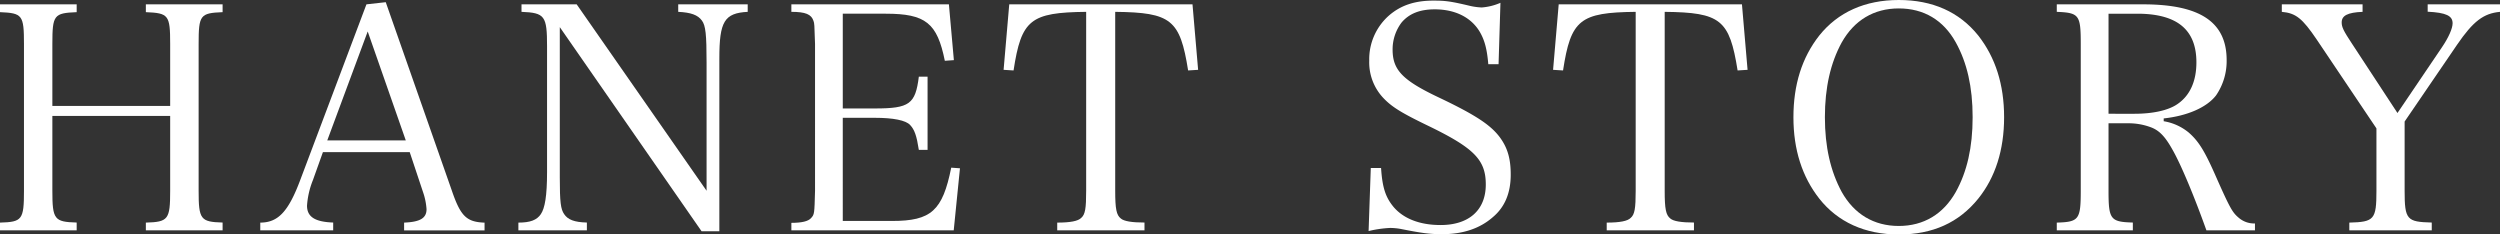
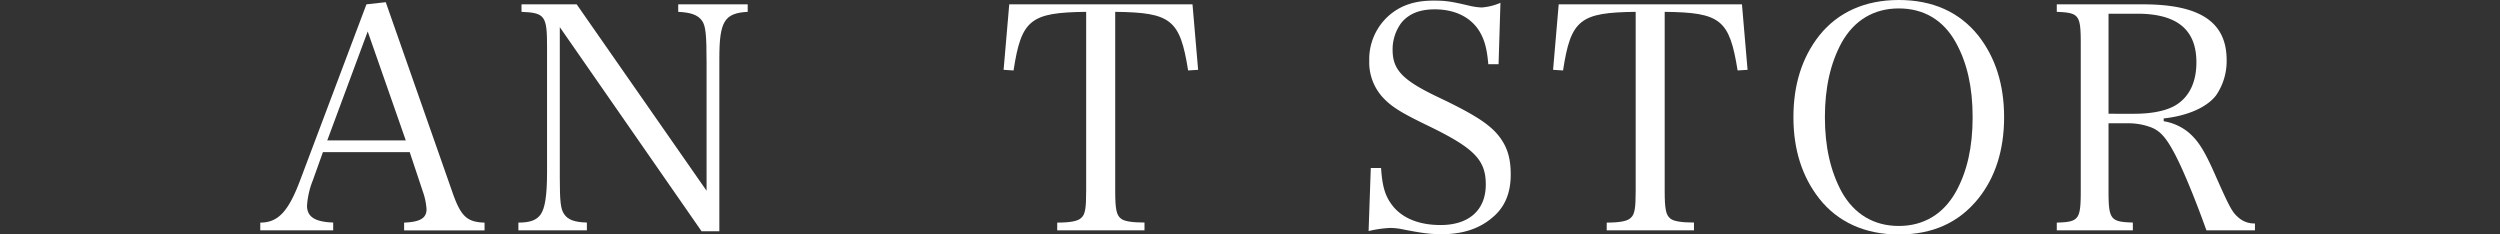
<svg xmlns="http://www.w3.org/2000/svg" viewBox="0 0 730 68.44">
  <rect x="0" y="0" width="730" height="68.44" fill="#333333" stroke="none" />
  <defs>
    <style>.cls-1{fill:#fff;}</style>
  </defs>
  <g id="レイヤー_2" data-name="レイヤー 2">
    <g id="レイヤー_1-2" data-name="レイヤー 1">
-       <path class="cls-1" d="M15.29,55.7c0,8.37.55,9.1,7.1,9.28v2.27H0V65c6.46-.18,7-.82,7-9.28V12.83c0-8.46-.46-9-7-9.28V1.27H22.39V3.55c-6.65.27-7.1.82-7.1,9.28V30.94h34.4V12.83c0-8.46-.46-9-7.1-9.28V1.27H65V3.55c-6.55.27-7,.82-7,9.28V55.7c0,8.37.55,9.1,7,9.28v2.27H42.59V65c6.55-.18,7.1-.91,7.1-9.28V33.85H15.29Z" />
      <path class="cls-1" d="M91.37,52.6a24.27,24.27,0,0,0-1.72,7.46c0,3.28,2.36,4.74,7.64,4.92v2.27H76V65c5.19,0,8.2-3.19,11.65-12.38L107,1.27l5.64-.63,19.29,55c2.55,7.46,4.28,9.19,9.56,9.37v2.27H118V65c4.64-.18,6.55-1.28,6.55-3.91a19.21,19.21,0,0,0-1.09-5.19l-3.82-11.47H94.29Zm16-43.41L95.56,41h22.93Z" />
      <path class="cls-1" d="M163.46,51.78c0,7.28.27,9.29,1.27,10.74,1.09,1.64,3,2.37,6.64,2.46v2.27h-20V65c3.46,0,5.37-.73,6.55-2.46s1.82-5.28,1.82-12.28V13.56c0-8.92-.63-9.83-7.46-10.1V1.27h16.11L206.32,55.7V18.29c0-8.19-.27-10.83-1.36-12.28-1.19-1.64-3.19-2.37-6.92-2.55V1.27h20.29V3.46c-6.82.36-8.28,2.82-8.28,13.56V67.53h-5.19L163.46,7.92Z" />
-       <path class="cls-1" d="M231.08,65.07c3.09,0,4.91-.46,5.73-1.37,1-1.09,1-1.18,1.18-8V12.83c-.18-5.82-.18-5.91-.45-6.73-.64-1.91-2.28-2.64-6.46-2.64V1.27h46l1.45,16.29-2.64.19C273.67,6.73,270.3,4,258.65,4H246.09V31.67h9.38c10.1,0,11.83-1.27,12.83-9.28h2.55V43.77H268.3c-.64-4.18-1.27-5.91-2.55-7.28s-4.91-2.09-10.28-2.09h-9.38V64.52h14.38c11.47,0,14.75-3,17.29-15.56l2.55.18-1.82,18.11H231.08Z" />
      <path class="cls-1" d="M325.64,55.7c0,5.37.36,7.09,1.64,8.1.91.81,3.27,1.18,6.91,1.18v2.27H308.71V65c3.91,0,6.1-.46,7-1.37,1.18-1,1.45-2.82,1.45-7.91V3.46c-16.29.18-18.93,2.27-21.2,17.11l-2.91-.18L294.7,1.27h53.51l1.64,19.12-2.92.18C344.57,5.73,342,3.64,325.64,3.46Z" />
      <path class="cls-1" d="M400.27,49.05h3c.37,5.65,1.28,8.56,3.73,11.47,2.92,3.37,7.65,5.19,13.65,5.19,8.29,0,13.2-4.37,13.2-11.83,0-7.19-3.37-10.65-16.93-17.2-7.73-3.74-10.55-5.46-13.1-8.19a15.11,15.11,0,0,1-4-10.74,17,17,0,0,1,5.74-13.2c3.45-3,7.55-4.37,13-4.37,3.46,0,5,.18,10.74,1.55a18.35,18.35,0,0,0,3.37.45A16.72,16.72,0,0,0,438.13.82l-.55,17.93h-3c-.37-4.46-1.09-7.1-2.55-9.56-2.55-4.18-7.19-6.46-13.1-6.46-4.37,0-7.47,1.27-9.65,3.82a13,13,0,0,0-2.64,7.92c0,6,2.91,9,13.74,14.11C431.76,34,436,37,438.58,41c1.82,2.82,2.55,5.83,2.55,10,0,5.37-1.73,9.47-5.19,12.38-3.82,3.37-8.82,5-14.83,5-3.55,0-5.83-.28-12.2-1.55a18.52,18.52,0,0,0-3-.27,33.33,33.33,0,0,0-6.28.91Z" />
      <path class="cls-1" d="M486.09,55.7c0,5.37.36,7.09,1.64,8.1.91.81,3.27,1.18,6.91,1.18v2.27H469.16V65c3.92,0,6.1-.46,7-1.37,1.18-1,1.46-2.82,1.46-7.91V3.46c-16.29.18-18.93,2.27-21.21,17.11l-2.91-.18,1.64-19.12h53.51l1.64,19.12-2.91.18C505,5.73,502.47,3.64,486.09,3.46Z" />
      <path class="cls-1" d="M531.23,10.37C536.69,3.55,544.61,0,554.44,0s17.66,3.46,23.21,10.37c5,6.38,7.55,14.29,7.55,23.85S582.65,51.78,577.65,58c-5.65,7-13.29,10.47-23.21,10.47S536.6,64.8,531.23,58c-5-6.37-7.55-14.29-7.55-23.75S526.14,16.84,531.23,10.37Zm6.56,45.69c3.64,6.46,9.37,9.92,16.65,9.92s13-3.46,16.65-9.92c3.28-5.92,4.92-13,4.92-21.84s-1.64-15.93-4.92-21.84c-3.64-6.56-9.37-9.92-16.65-9.92s-13,3.46-16.65,9.92c-3.28,6-4.92,13.19-4.92,21.84S534.51,50,537.79,56.06Z" />
      <path class="cls-1" d="M615.69,55.7c0,8.37.55,9.1,7.1,9.28v2.27H600.58V65c6.47-.18,7-.91,7-9.28V12.83c0-8.46-.45-9.1-7-9.37V1.27h25.21c16.66,0,24.39,5.19,24.39,16.29a17.68,17.68,0,0,1-3.09,10.29c-2.73,3.55-8.46,6-15.29,6.73v.82a15.37,15.37,0,0,1,7.28,3.28c2.82,2.46,4.55,5.19,7.55,11.92,4.46,10.1,5.19,11.38,7,12.92a6.9,6.9,0,0,0,4.82,1.73v2H644.27c-3.55-9.92-7.37-19.11-9.92-23.57-2.19-3.91-3.92-5.73-6.65-6.64A18.44,18.44,0,0,0,621.24,36h-5.55Zm7.56-22.48c5.46,0,9.91-1,12.55-2.82,3.64-2.46,5.55-6.65,5.55-12.2,0-9.55-5.64-14.2-17.29-14.2h-8.37V33.22Z" />
-       <path class="cls-1" d="M702.15,55.7c0,8.46.64,9.1,7.92,9.28v2.27H686V65c7.28-.18,7.92-.91,7.92-9.28V37.49L676.49,11.56c-4.19-6.19-6.1-7.74-10.2-8.1V1.27h23.58V3.46c-4.37.18-6.1,1.09-6.1,3.09,0,1.37.54,2.46,3,6.19L700.06,33l13-19.21c1.91-2.82,3.1-5.46,3.1-7,0-2.19-1.91-3.1-7.28-3.37V1.27H730V3.46c-4.82.45-7.83,2.73-12.56,9.64L702.15,35.49Z" />
    </g>
  </g>
</svg>